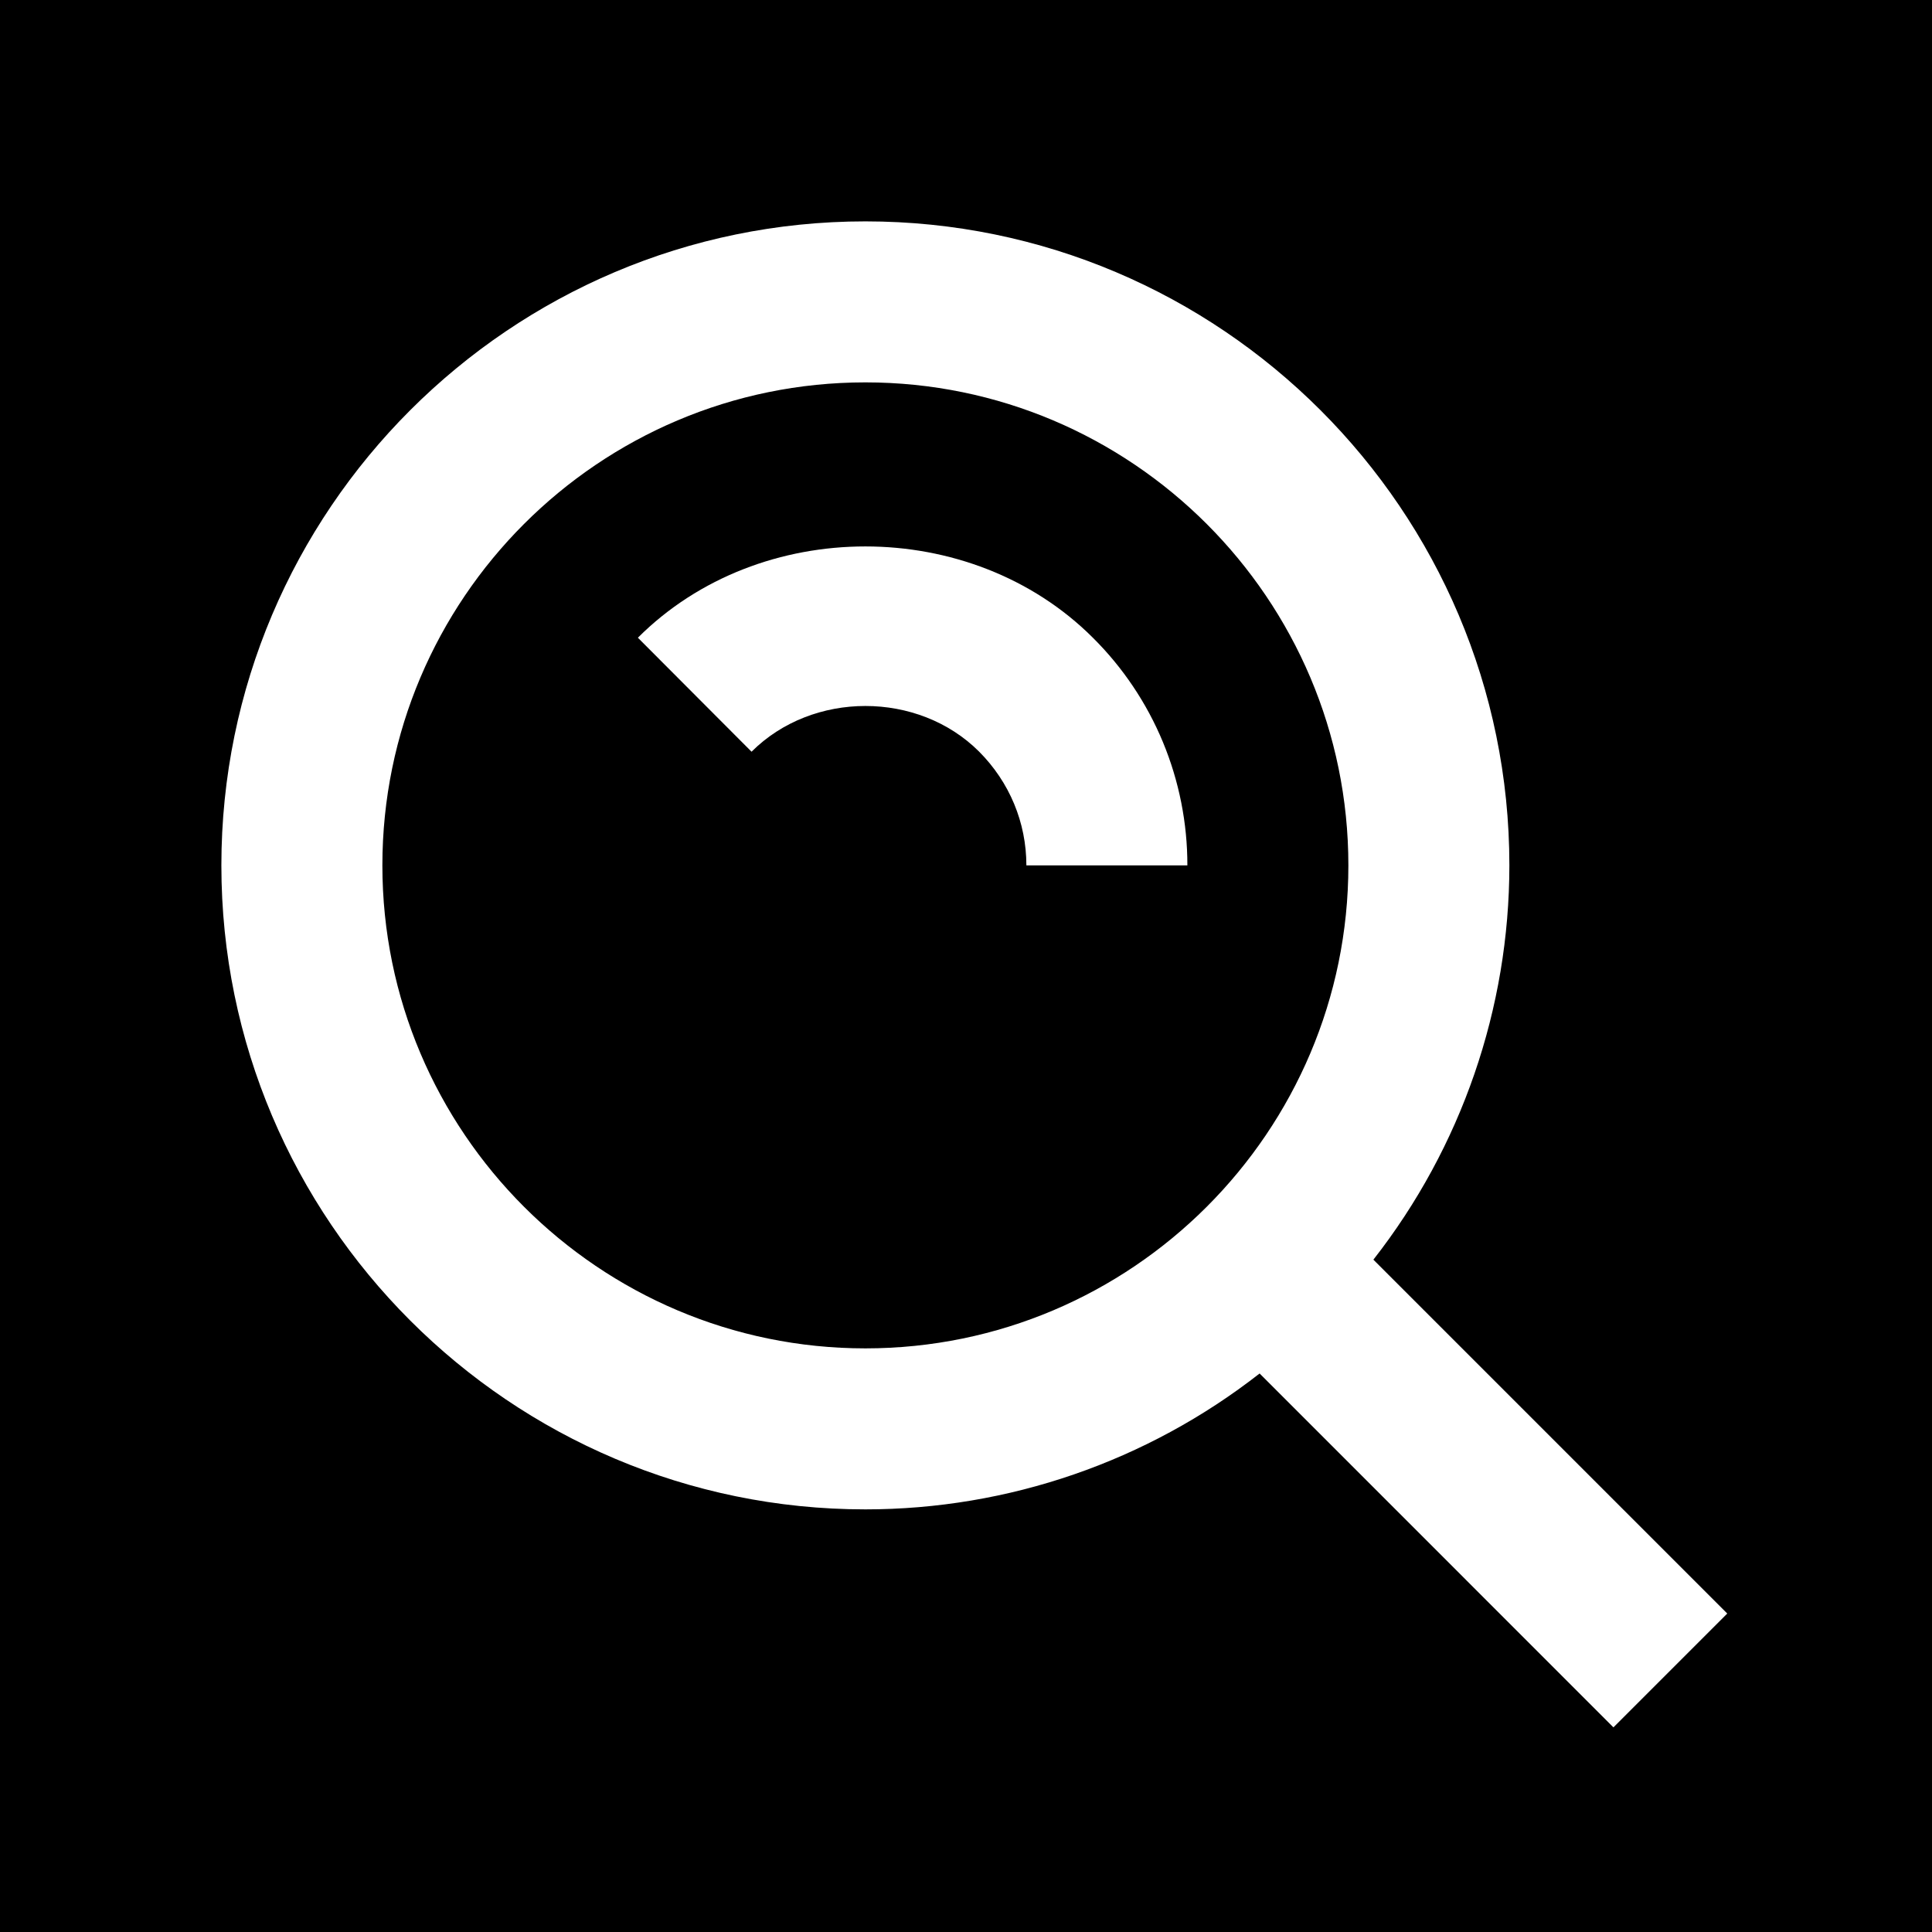
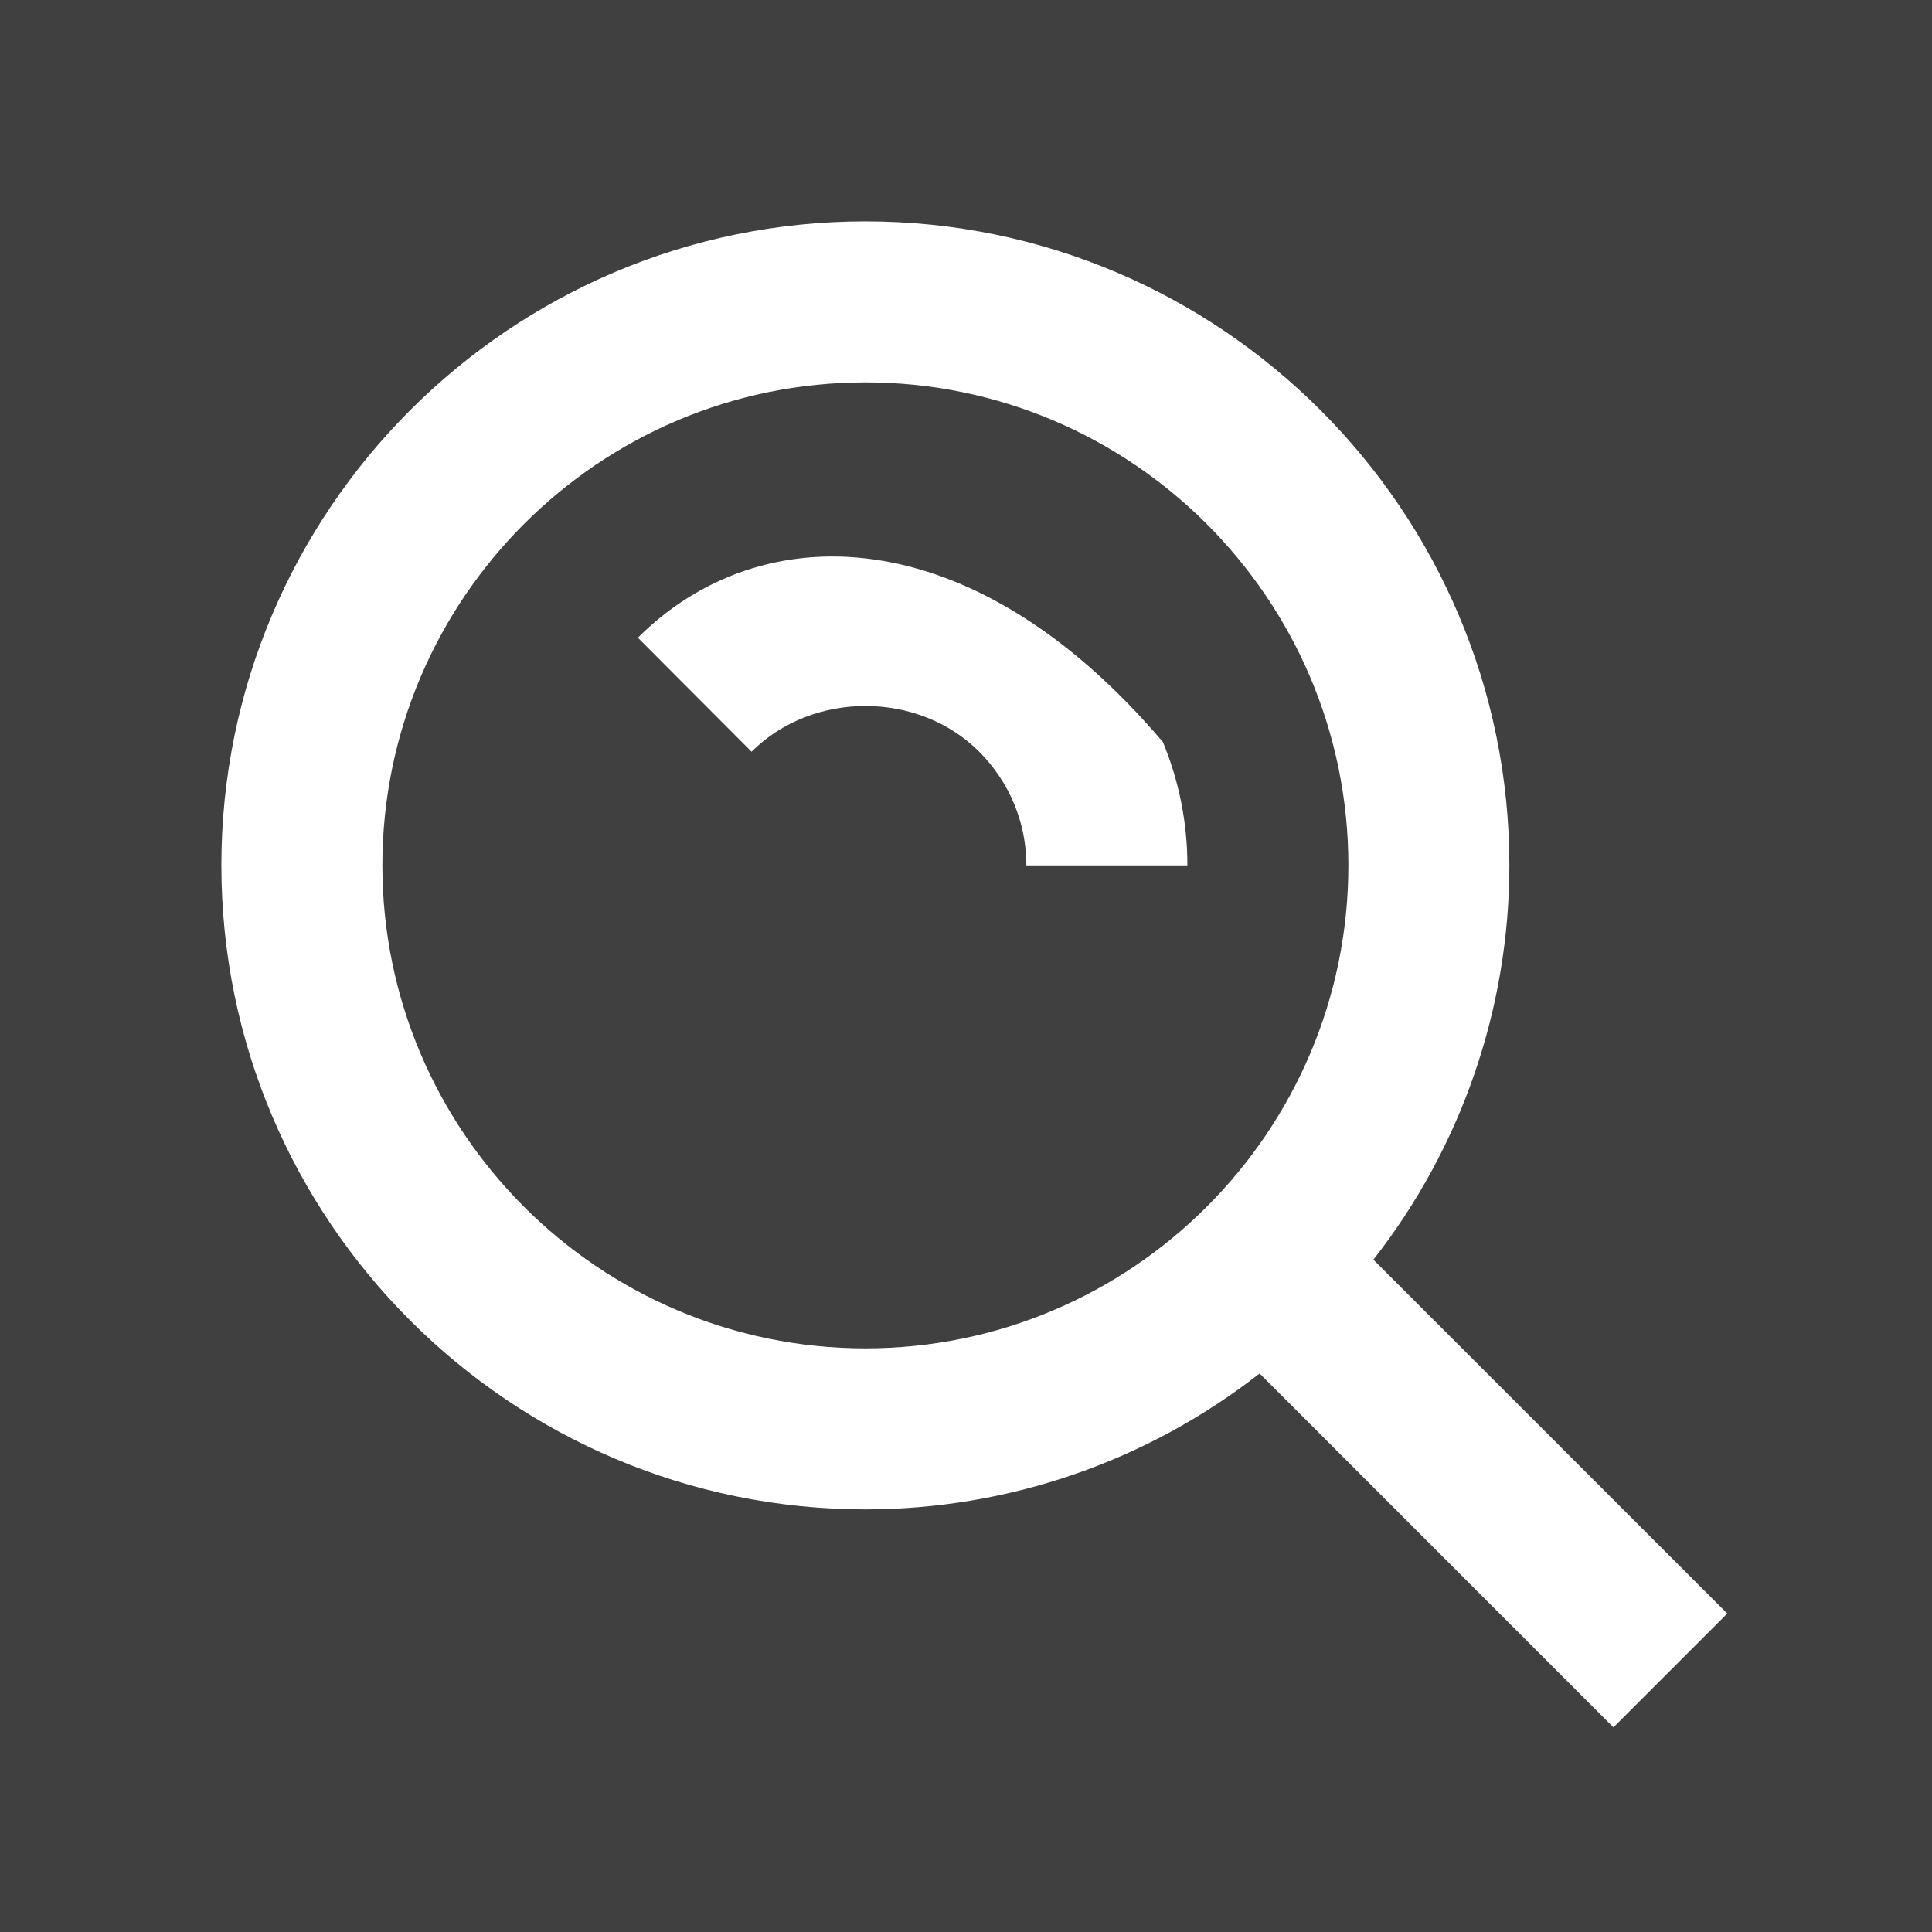
<svg xmlns="http://www.w3.org/2000/svg" width="36" height="36" viewBox="0 0 36 36" fill="none">
-   <rect width="36" height="36" fill="#898989" />
  <g id="ç¬¬äºå¥PC">
    <path d="M-1729 -454C-1729 -455.104 -1728.1 -456 -1727 -456H5525C5526.1 -456 5527 -455.105 5527 -454V7675C5527 7676.1 5526.1 7677 5525 7677H-1727C-1728.1 7677 -1729 7676.1 -1729 7675V-454Z" fill="#404040" />
-     <path d="M-1727 -455H5525V-457H-1727V-455ZM5526 -454V7675H5528V-454H5526ZM5525 7676H-1727V7678H5525V7676ZM-1728 7675V-454H-1730V7675H-1728ZM-1727 7676C-1727.55 7676 -1728 7675.55 -1728 7675H-1730C-1730 7676.66 -1728.66 7678 -1727 7678V7676ZM5526 7675C5526 7675.55 5525.55 7676 5525 7676V7678C5526.66 7678 5528 7676.66 5528 7675H5526ZM5525 -455C5525.55 -455 5526 -454.552 5526 -454H5528C5528 -455.657 5526.66 -457 5525 -457V-455ZM-1727 -457C-1728.66 -457 -1730 -455.657 -1730 -454H-1728C-1728 -454.552 -1727.55 -455 -1727 -455V-457Z" fill="white" fill-opacity="0.1" />
    <g id="é¦é¡µ" clip-path="url(#clip0_925_5612)">
-       <rect width="1440" height="2670" transform="translate(-1265 -76)" fill="white" />
      <g id="Group 427319265">
-         <rect id="Rectangle 2835" x="-1265" y="-17" width="1440" height="70" fill="black" />
        <g id="Group 427319253">
          <g id="icon_search">
            <path id="Vector" d="M16.125 28.125C18.788 28.125 21.373 27.233 23.471 25.593L30.064 32.187L32.185 30.066L25.591 23.472C27.233 21.375 28.124 18.788 28.125 16.125C28.125 9.508 22.741 4.125 16.125 4.125C9.508 4.125 4.125 9.508 4.125 16.125C4.125 22.741 9.508 28.125 16.125 28.125ZM16.125 7.125C21.088 7.125 25.125 11.162 25.125 16.125C25.125 21.088 21.088 25.125 16.125 25.125C11.162 25.125 7.125 21.088 7.125 16.125C7.125 11.162 11.162 7.125 16.125 7.125Z" fill="white" />
-             <path id="Vector_2" d="M18.243 14.004C18.811 14.574 19.125 15.327 19.125 16.125H22.125C22.126 15.336 21.971 14.556 21.669 13.827C21.367 13.099 20.923 12.438 20.364 11.883C18.093 9.615 14.155 9.615 11.886 11.883L14.004 14.007C15.144 12.87 17.109 12.873 18.243 14.004Z" fill="white" />
+             <path id="Vector_2" d="M18.243 14.004C18.811 14.574 19.125 15.327 19.125 16.125H22.125C22.126 15.336 21.971 14.556 21.669 13.827C18.093 9.615 14.155 9.615 11.886 11.883L14.004 14.007C15.144 12.87 17.109 12.873 18.243 14.004Z" fill="white" />
          </g>
        </g>
      </g>
    </g>
  </g>
  <defs>
    <clipPath id="clip0_925_5612">
      <rect width="1440" height="2670" fill="white" transform="translate(-1265 -76)" />
    </clipPath>
  </defs>
</svg>